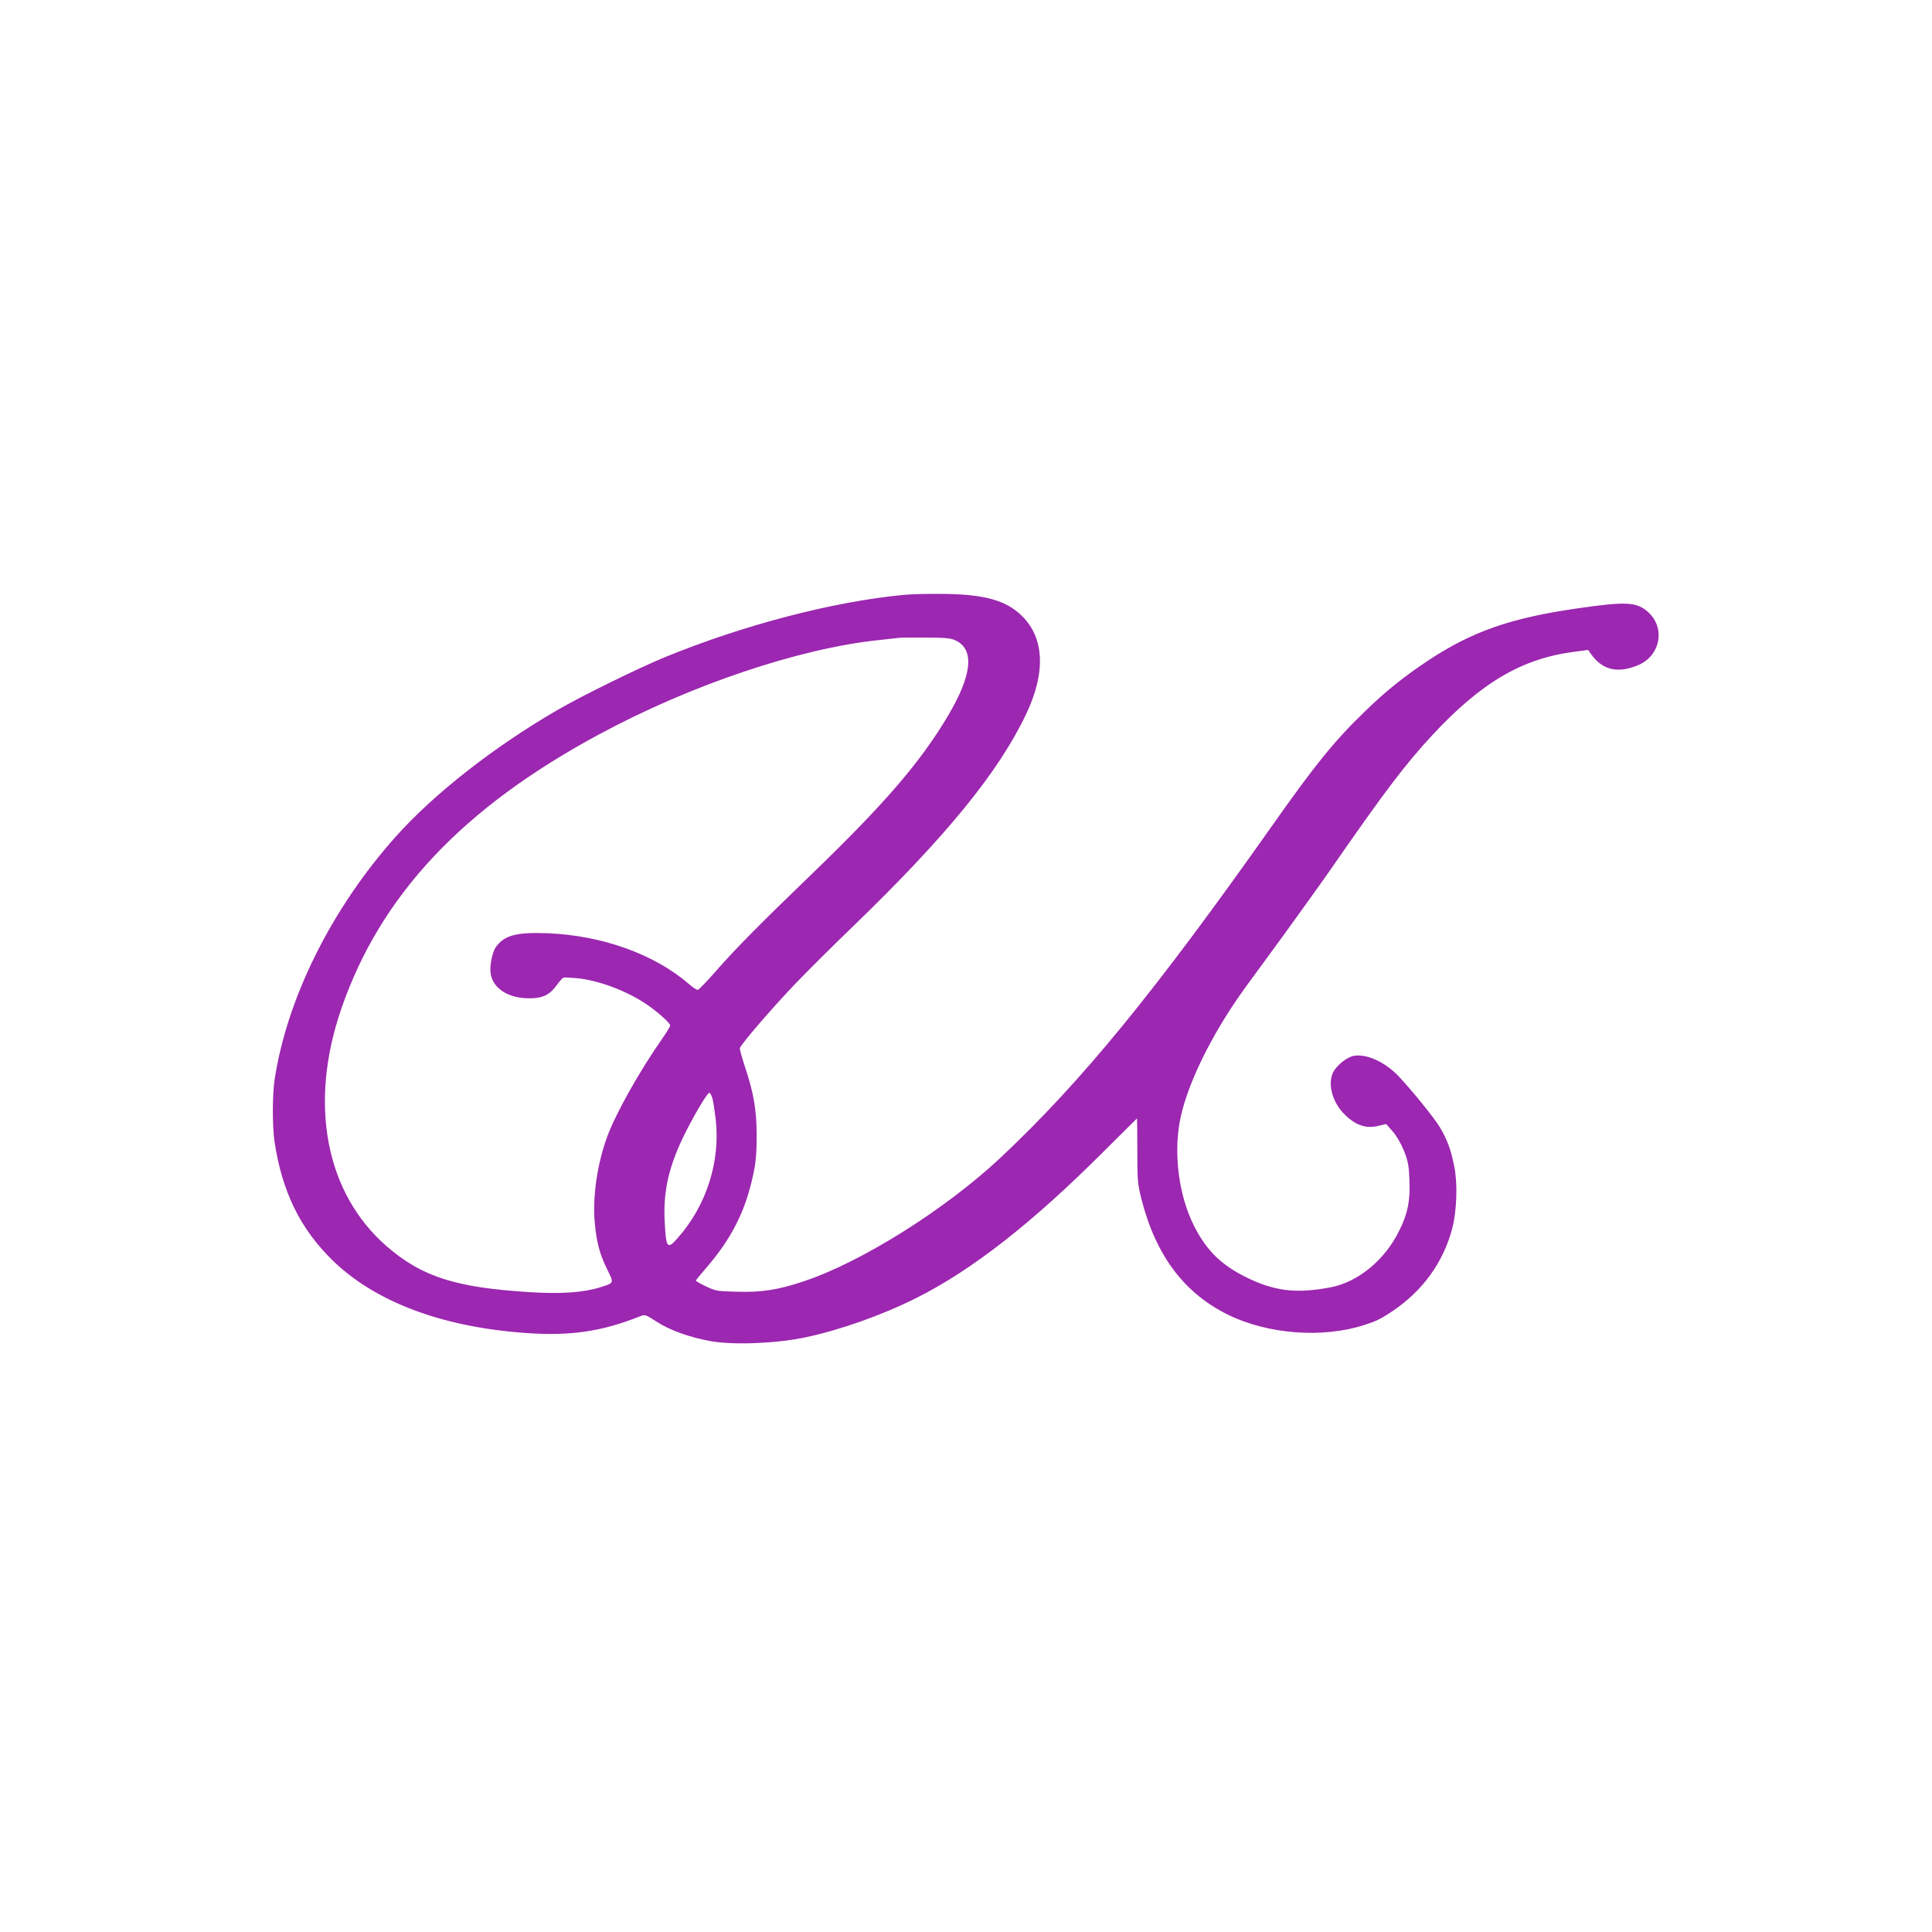
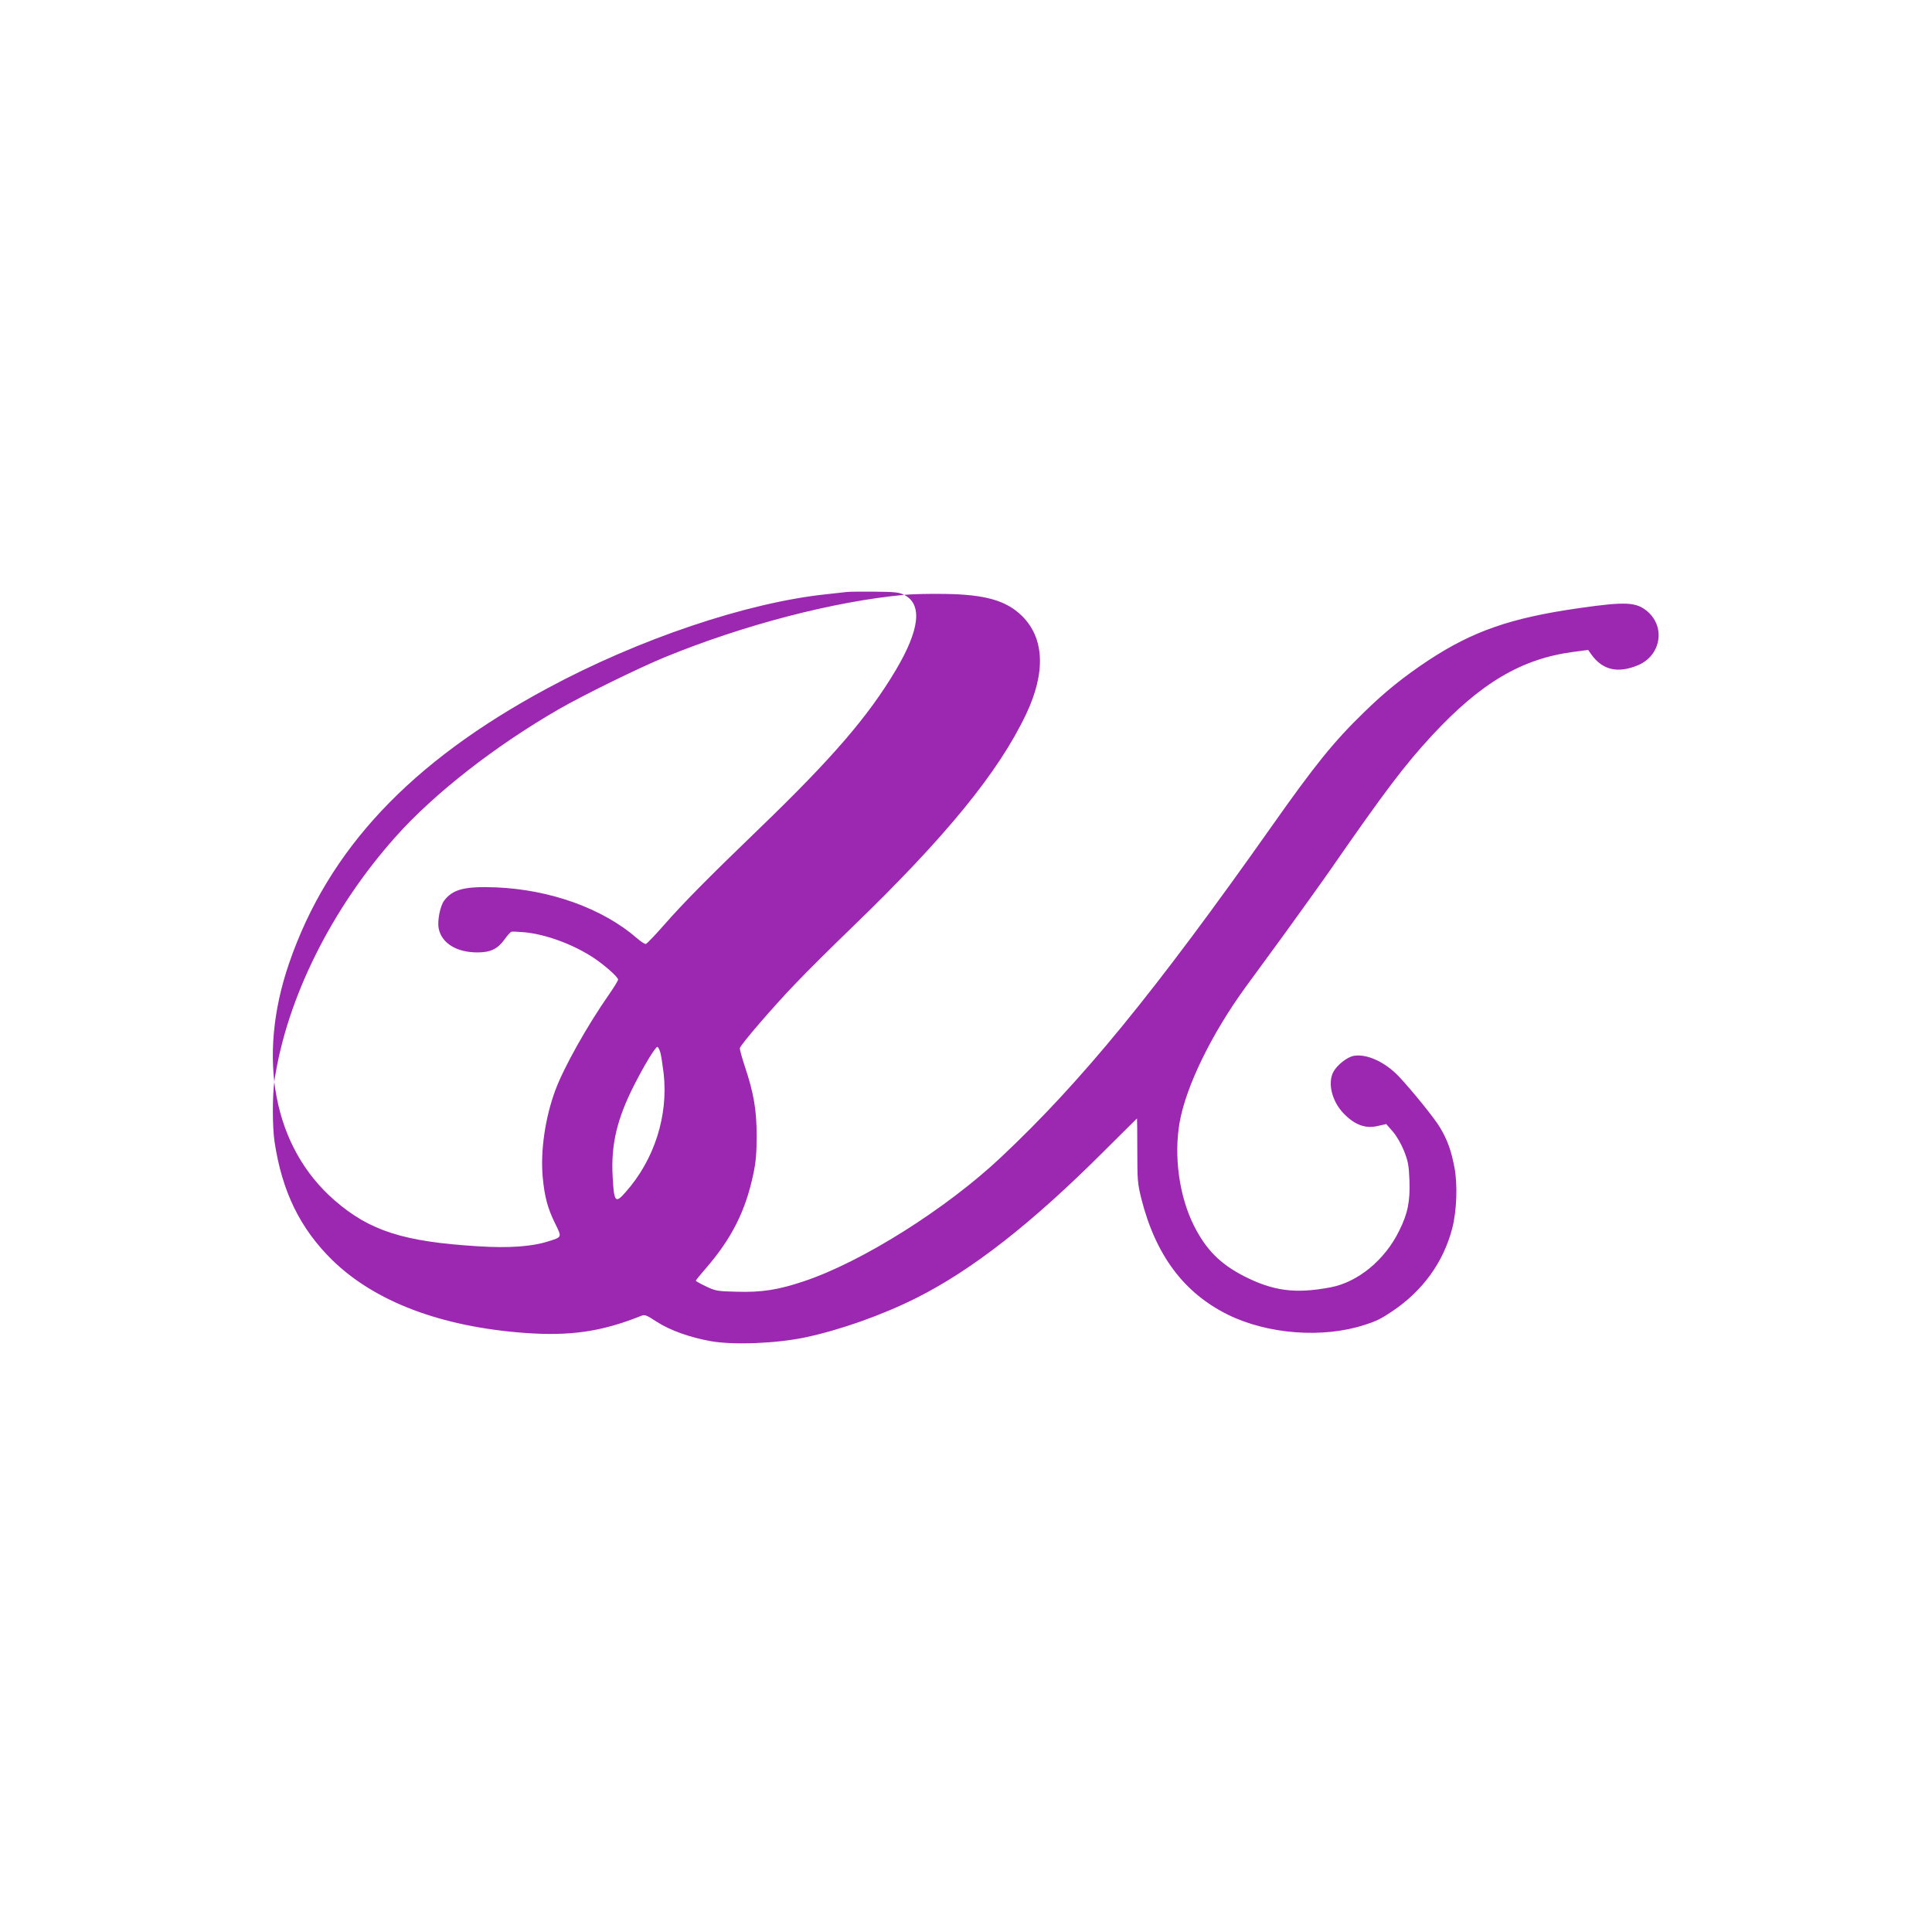
<svg xmlns="http://www.w3.org/2000/svg" version="1.0" width="1280pt" height="1280pt" viewBox="0 0 1280 1280" preserveAspectRatio="xMidYMid meet">
  <g transform="translate(0,1280) scale(0.1,-0.1)" fill="#9c27b0" stroke="none">
-     <path d="M5990 8859 c-469 -44 -1065 -200 -1585 -413 -177 -73 -542 -252 -705 -346 -424 -245 -824 -558 -1079 -844 -424 -475 -720 -1069 -802 -1611 -15 -103 -15 -307 0 -410 50 -330 169 -574 383 -784 282 -275 720 -441 1274 -482 301 -22 509 8 769 112 28 11 35 8 106 -38 88 -57 220 -104 360 -129 151 -26 430 -15 622 25 232 49 512 148 739 262 369 185 768 498 1236 966 123 122 224 223 225 223 1 0 2 -96 2 -212 0 -199 2 -220 27 -321 95 -374 282 -623 573 -767 264 -130 629 -158 905 -68 81 26 109 40 185 91 201 135 337 323 396 547 31 118 37 299 14 411 -22 112 -47 179 -94 258 -37 63 -186 246 -274 340 -91 95 -211 150 -296 136 -45 -7 -113 -61 -138 -108 -38 -75 -8 -195 70 -275 74 -76 145 -102 229 -81 l52 12 43 -49 c26 -30 55 -80 75 -129 27 -69 32 -95 36 -195 5 -140 -11 -220 -69 -336 -94 -192 -273 -339 -454 -373 -232 -44 -380 -25 -575 75 -157 81 -250 175 -330 334 -97 193 -134 459 -95 682 42 240 211 587 438 899 40 54 153 210 253 346 99 137 236 327 303 423 373 538 499 703 680 899 322 347 593 507 935 552 l98 13 21 -30 c75 -104 175 -127 310 -71 149 63 183 249 64 354 -75 65 -143 69 -462 23 -446 -64 -698 -152 -990 -344 -164 -109 -286 -206 -429 -346 -199 -193 -325 -349 -611 -755 -775 -1098 -1258 -1689 -1793 -2192 -363 -342 -924 -695 -1307 -822 -169 -57 -280 -74 -445 -69 -127 3 -139 5 -202 35 -38 18 -68 35 -68 38 0 3 28 38 63 78 174 200 267 384 318 629 17 79 22 138 22 253 0 171 -19 283 -79 462 -19 58 -34 111 -32 119 5 24 222 275 365 424 76 80 249 252 384 382 619 598 966 1024 1148 1408 131 277 120 505 -30 651 -103 100 -241 140 -504 144 -99 2 -223 -1 -275 -6z m345 -304 c123 -62 104 -231 -56 -500 -182 -306 -420 -582 -900 -1045 -343 -331 -503 -492 -637 -645 -58 -66 -111 -121 -118 -123 -6 -2 -33 15 -59 38 -228 198 -575 322 -935 337 -207 8 -287 -13 -343 -89 -26 -35 -45 -132 -36 -181 18 -99 119 -162 259 -161 84 0 132 23 177 85 18 26 39 49 46 52 6 2 48 0 92 -4 142 -15 317 -80 450 -167 72 -47 165 -129 165 -146 0 -7 -27 -51 -59 -97 -145 -207 -300 -484 -356 -634 -68 -182 -101 -407 -84 -582 12 -125 32 -202 81 -301 47 -96 49 -91 -50 -122 -106 -33 -257 -44 -459 -31 -494 30 -718 102 -951 304 -405 352 -518 943 -301 1573 259 752 804 1332 1709 1819 606 327 1324 569 1850 624 58 6 119 13 135 15 17 2 100 3 185 2 132 -1 161 -4 195 -21z m-1615 -3032 c6 -21 15 -84 22 -140 31 -280 -62 -571 -252 -785 -68 -78 -77 -68 -86 102 -12 210 28 381 141 604 68 134 142 256 155 256 5 0 14 -17 20 -37z" />
+     <path d="M5990 8859 c-469 -44 -1065 -200 -1585 -413 -177 -73 -542 -252 -705 -346 -424 -245 -824 -558 -1079 -844 -424 -475 -720 -1069 -802 -1611 -15 -103 -15 -307 0 -410 50 -330 169 -574 383 -784 282 -275 720 -441 1274 -482 301 -22 509 8 769 112 28 11 35 8 106 -38 88 -57 220 -104 360 -129 151 -26 430 -15 622 25 232 49 512 148 739 262 369 185 768 498 1236 966 123 122 224 223 225 223 1 0 2 -96 2 -212 0 -199 2 -220 27 -321 95 -374 282 -623 573 -767 264 -130 629 -158 905 -68 81 26 109 40 185 91 201 135 337 323 396 547 31 118 37 299 14 411 -22 112 -47 179 -94 258 -37 63 -186 246 -274 340 -91 95 -211 150 -296 136 -45 -7 -113 -61 -138 -108 -38 -75 -8 -195 70 -275 74 -76 145 -102 229 -81 l52 12 43 -49 c26 -30 55 -80 75 -129 27 -69 32 -95 36 -195 5 -140 -11 -220 -69 -336 -94 -192 -273 -339 -454 -373 -232 -44 -380 -25 -575 75 -157 81 -250 175 -330 334 -97 193 -134 459 -95 682 42 240 211 587 438 899 40 54 153 210 253 346 99 137 236 327 303 423 373 538 499 703 680 899 322 347 593 507 935 552 l98 13 21 -30 c75 -104 175 -127 310 -71 149 63 183 249 64 354 -75 65 -143 69 -462 23 -446 -64 -698 -152 -990 -344 -164 -109 -286 -206 -429 -346 -199 -193 -325 -349 -611 -755 -775 -1098 -1258 -1689 -1793 -2192 -363 -342 -924 -695 -1307 -822 -169 -57 -280 -74 -445 -69 -127 3 -139 5 -202 35 -38 18 -68 35 -68 38 0 3 28 38 63 78 174 200 267 384 318 629 17 79 22 138 22 253 0 171 -19 283 -79 462 -19 58 -34 111 -32 119 5 24 222 275 365 424 76 80 249 252 384 382 619 598 966 1024 1148 1408 131 277 120 505 -30 651 -103 100 -241 140 -504 144 -99 2 -223 -1 -275 -6z c123 -62 104 -231 -56 -500 -182 -306 -420 -582 -900 -1045 -343 -331 -503 -492 -637 -645 -58 -66 -111 -121 -118 -123 -6 -2 -33 15 -59 38 -228 198 -575 322 -935 337 -207 8 -287 -13 -343 -89 -26 -35 -45 -132 -36 -181 18 -99 119 -162 259 -161 84 0 132 23 177 85 18 26 39 49 46 52 6 2 48 0 92 -4 142 -15 317 -80 450 -167 72 -47 165 -129 165 -146 0 -7 -27 -51 -59 -97 -145 -207 -300 -484 -356 -634 -68 -182 -101 -407 -84 -582 12 -125 32 -202 81 -301 47 -96 49 -91 -50 -122 -106 -33 -257 -44 -459 -31 -494 30 -718 102 -951 304 -405 352 -518 943 -301 1573 259 752 804 1332 1709 1819 606 327 1324 569 1850 624 58 6 119 13 135 15 17 2 100 3 185 2 132 -1 161 -4 195 -21z m-1615 -3032 c6 -21 15 -84 22 -140 31 -280 -62 -571 -252 -785 -68 -78 -77 -68 -86 102 -12 210 28 381 141 604 68 134 142 256 155 256 5 0 14 -17 20 -37z" />
  </g>
</svg>